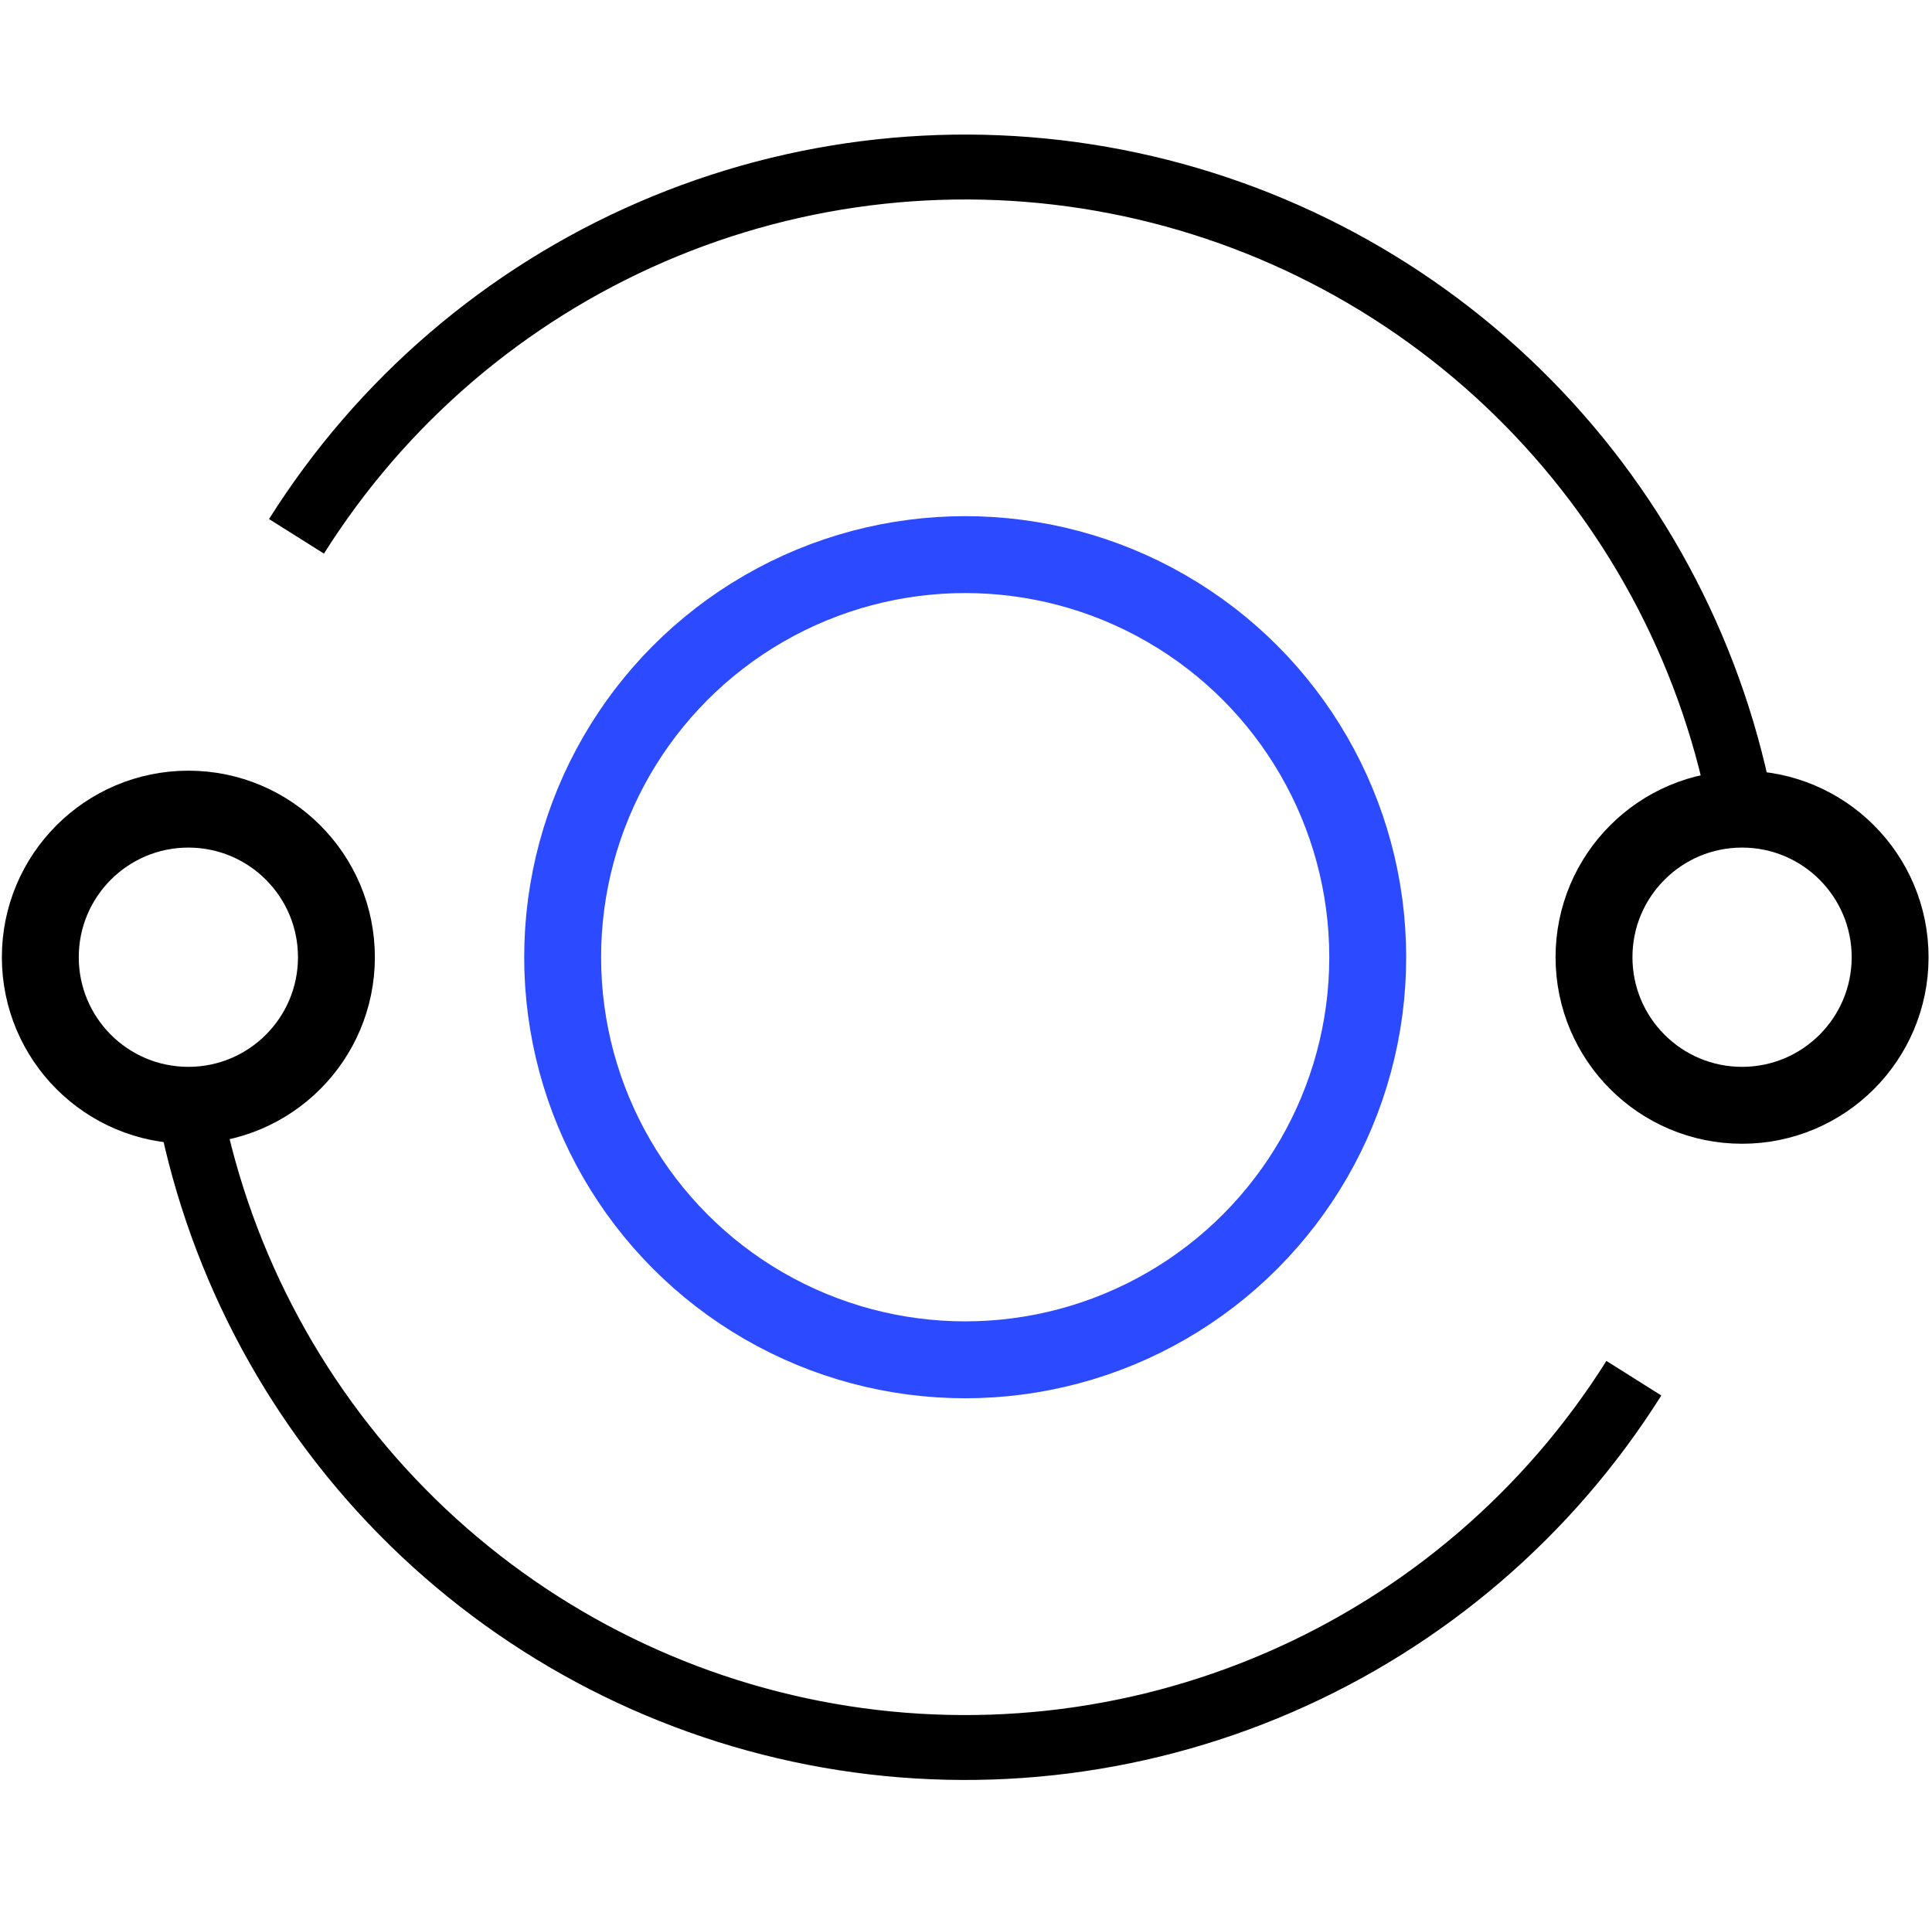
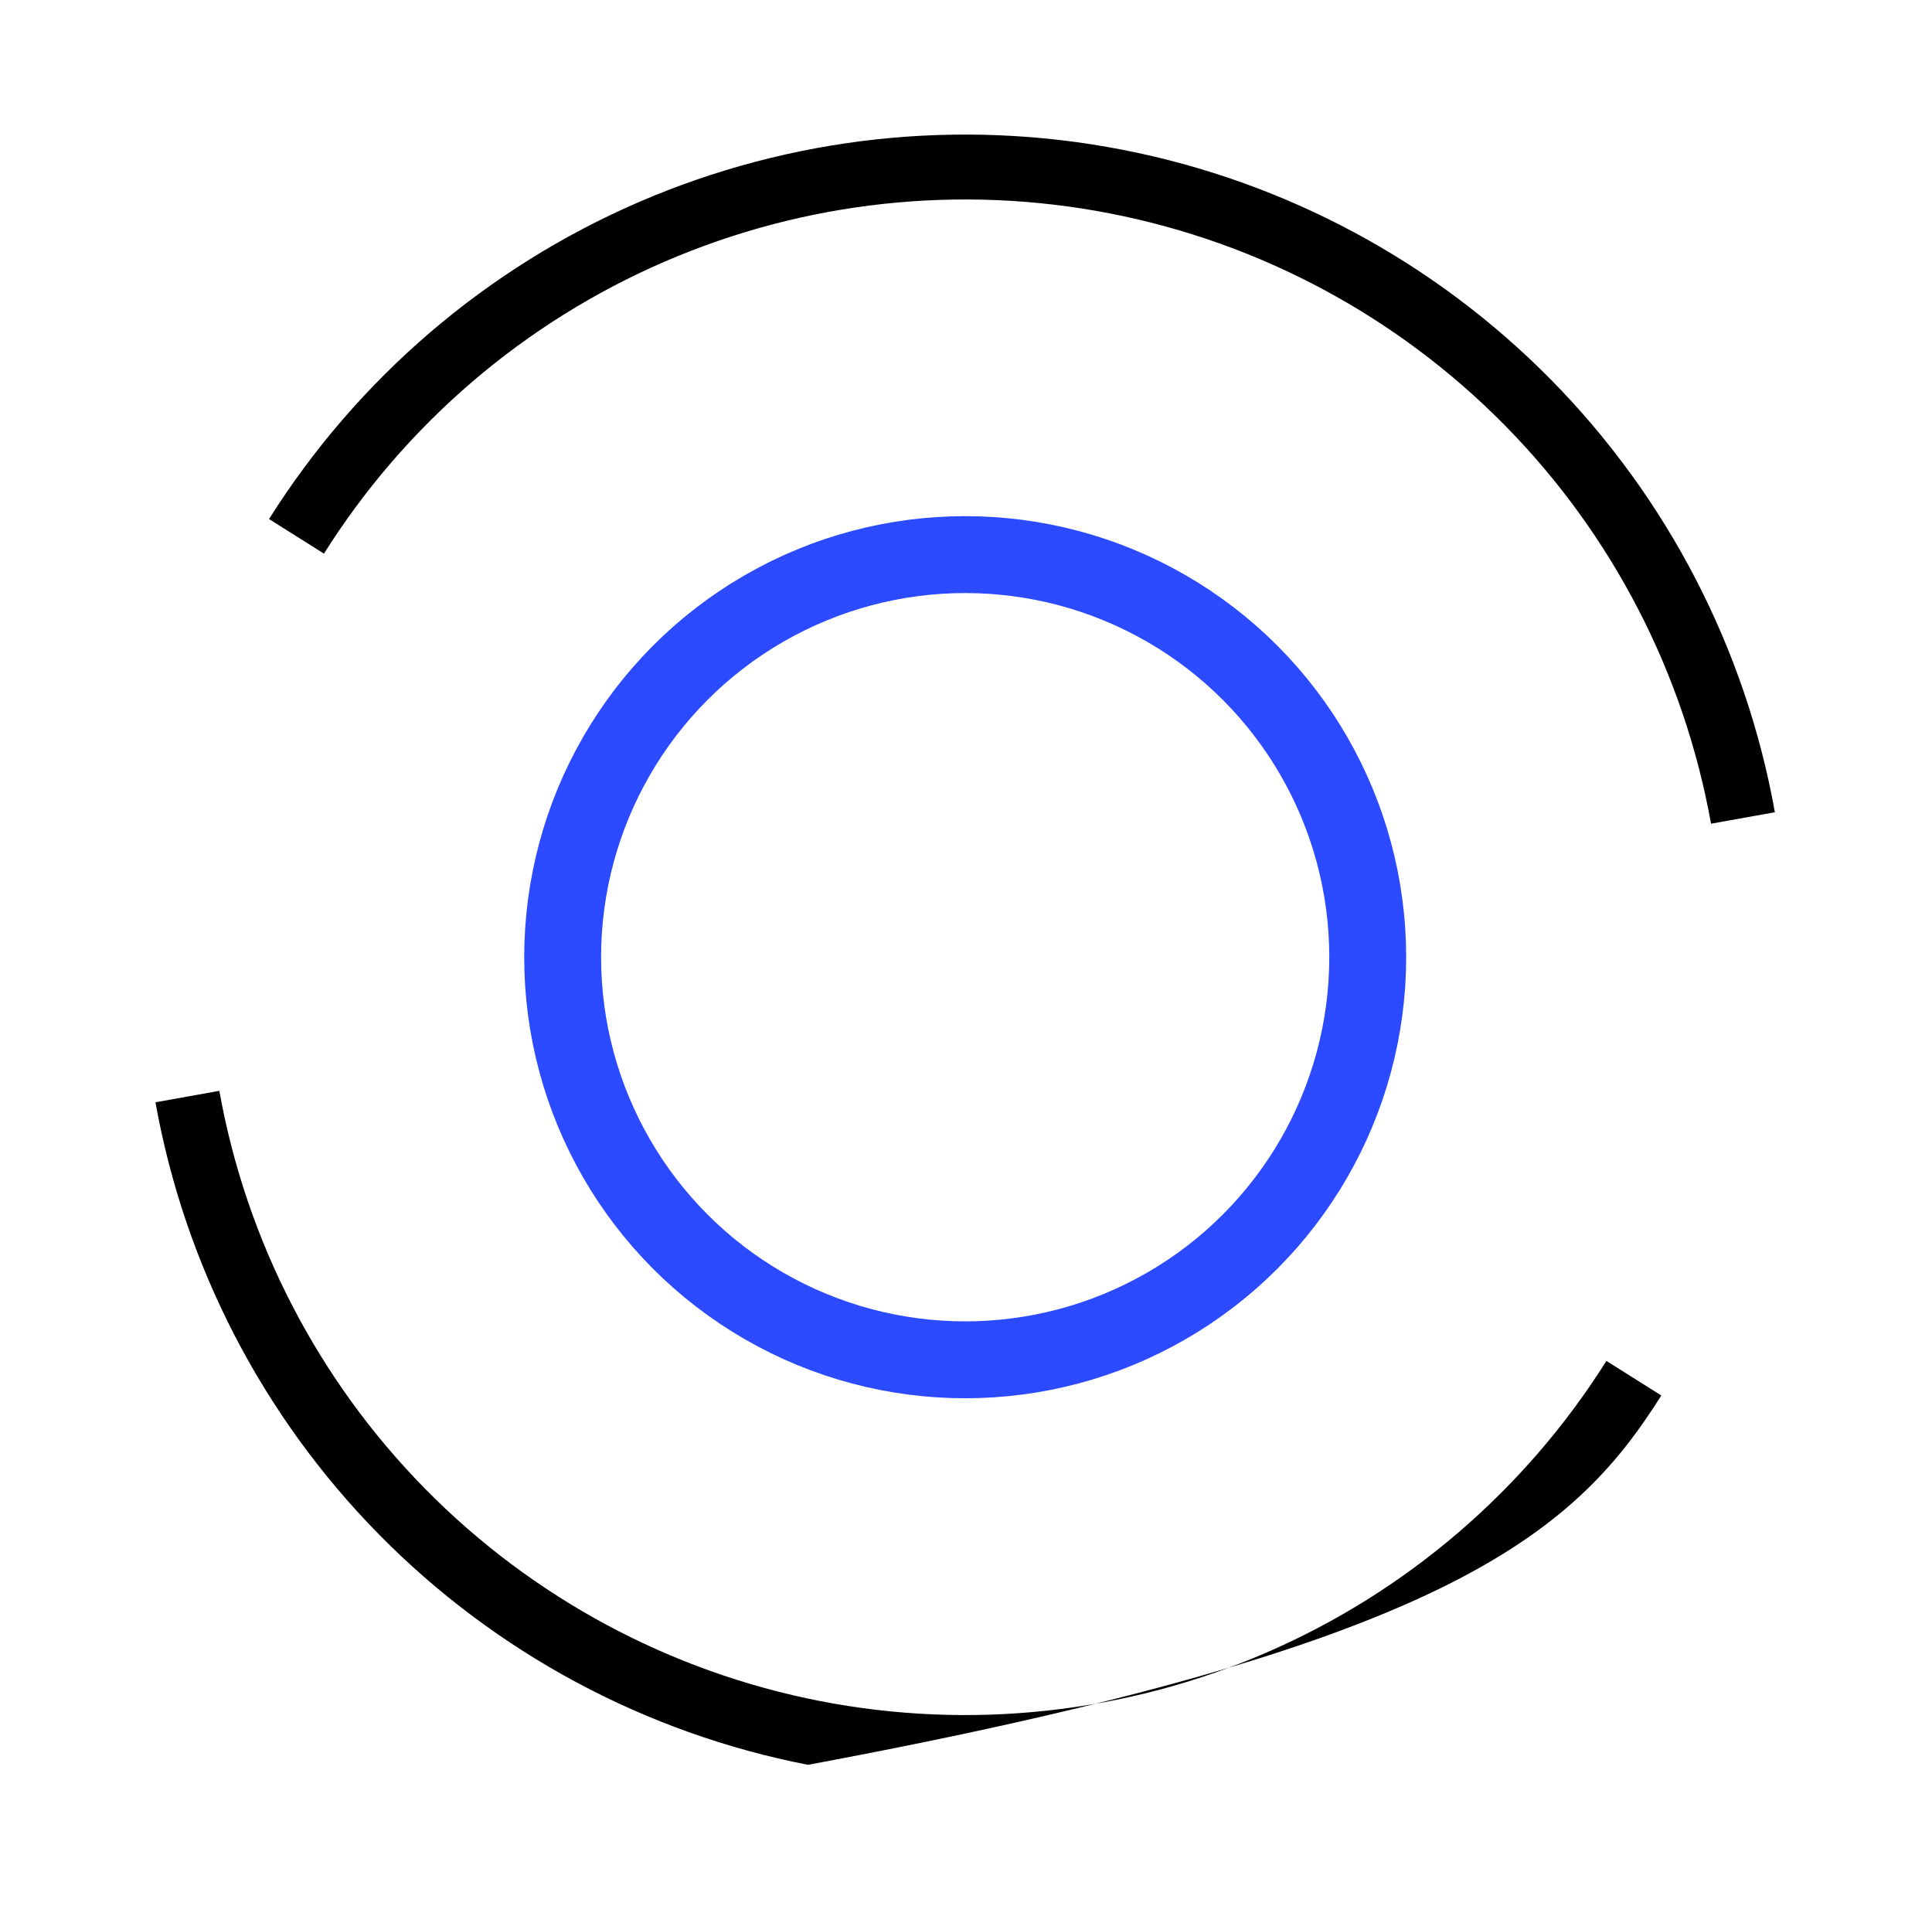
<svg xmlns="http://www.w3.org/2000/svg" width="398" height="394" viewBox="0 0 398 394" fill="none">
  <circle r="82.925" transform="matrix(1 0 0 -1 198.833 197.156)" stroke="#2C4AFF" stroke-width="15.84" />
-   <path d="M32.026 227.036C38.052 260.686 54.115 291.727 78.104 316.081C102.094 340.435 132.889 356.964 166.444 363.497C200 370.029 234.746 366.26 266.12 352.684C297.494 339.108 324.028 316.36 342.238 287.428L330.924 280.308C314.151 306.957 289.71 327.911 260.811 340.416C231.912 352.921 199.907 356.393 168.999 350.375C138.09 344.358 109.725 329.133 87.628 306.7C65.53 284.267 50.735 255.675 45.184 224.68L32.026 227.036Z" fill="black" />
+   <path d="M32.026 227.036C38.052 260.686 54.115 291.727 78.104 316.081C102.094 340.435 132.889 356.964 166.444 363.497C297.494 339.108 324.028 316.36 342.238 287.428L330.924 280.308C314.151 306.957 289.71 327.911 260.811 340.416C231.912 352.921 199.907 356.393 168.999 350.375C138.09 344.358 109.725 329.133 87.628 306.7C65.53 284.267 50.735 255.675 45.184 224.68L32.026 227.036Z" fill="black" />
  <path d="M365.634 167.3C359.608 133.65 343.546 102.609 319.556 78.255C295.566 53.901 264.771 37.372 231.216 30.84C197.661 24.307 162.914 28.076 131.54 41.652C100.166 55.228 73.632 77.976 55.423 106.908L66.736 114.028C83.509 87.379 107.95 66.425 136.849 53.92C165.748 41.416 197.753 37.944 228.662 43.961C259.57 49.978 287.935 65.203 310.033 87.636C332.13 110.069 346.926 138.661 352.476 169.656L365.634 167.3Z" fill="black" />
-   <circle r="30.5" transform="matrix(1 0 0 -1 38.805 197.157)" stroke="black" stroke-width="15.84" />
-   <circle r="30.5" transform="matrix(1 0 0 -1 358.872 197.157)" stroke="black" stroke-width="15.84" />
</svg>